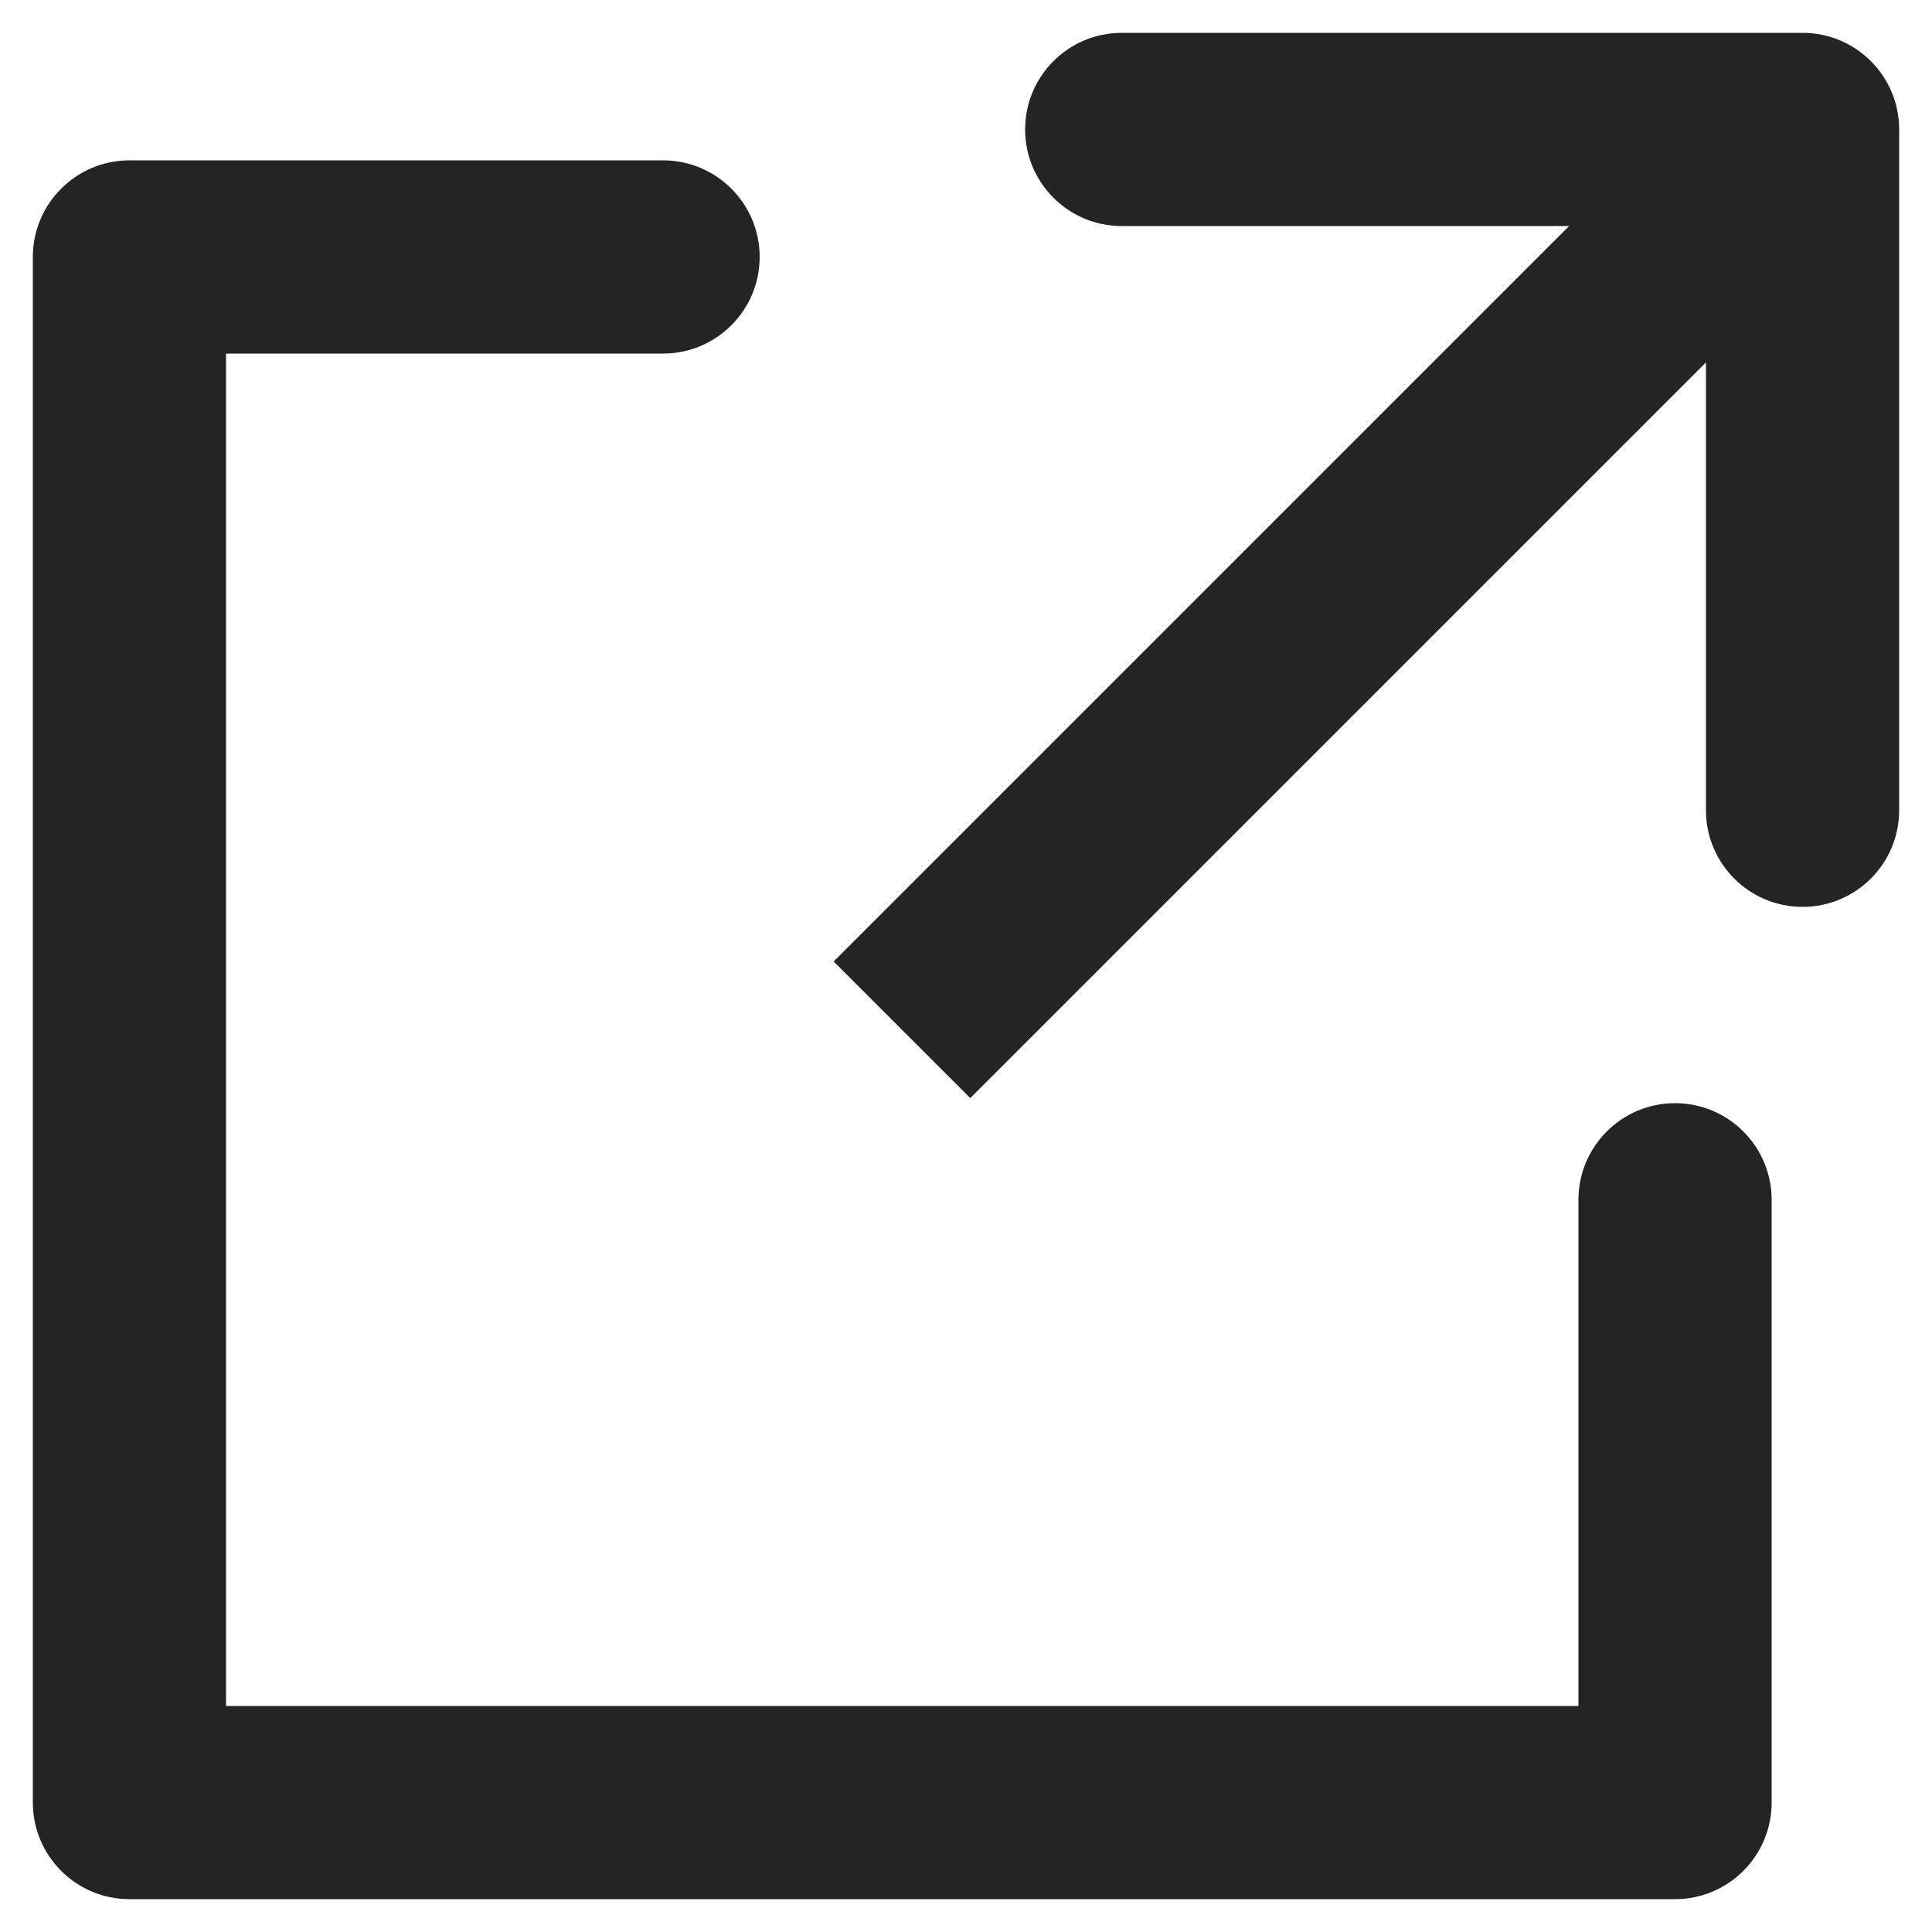
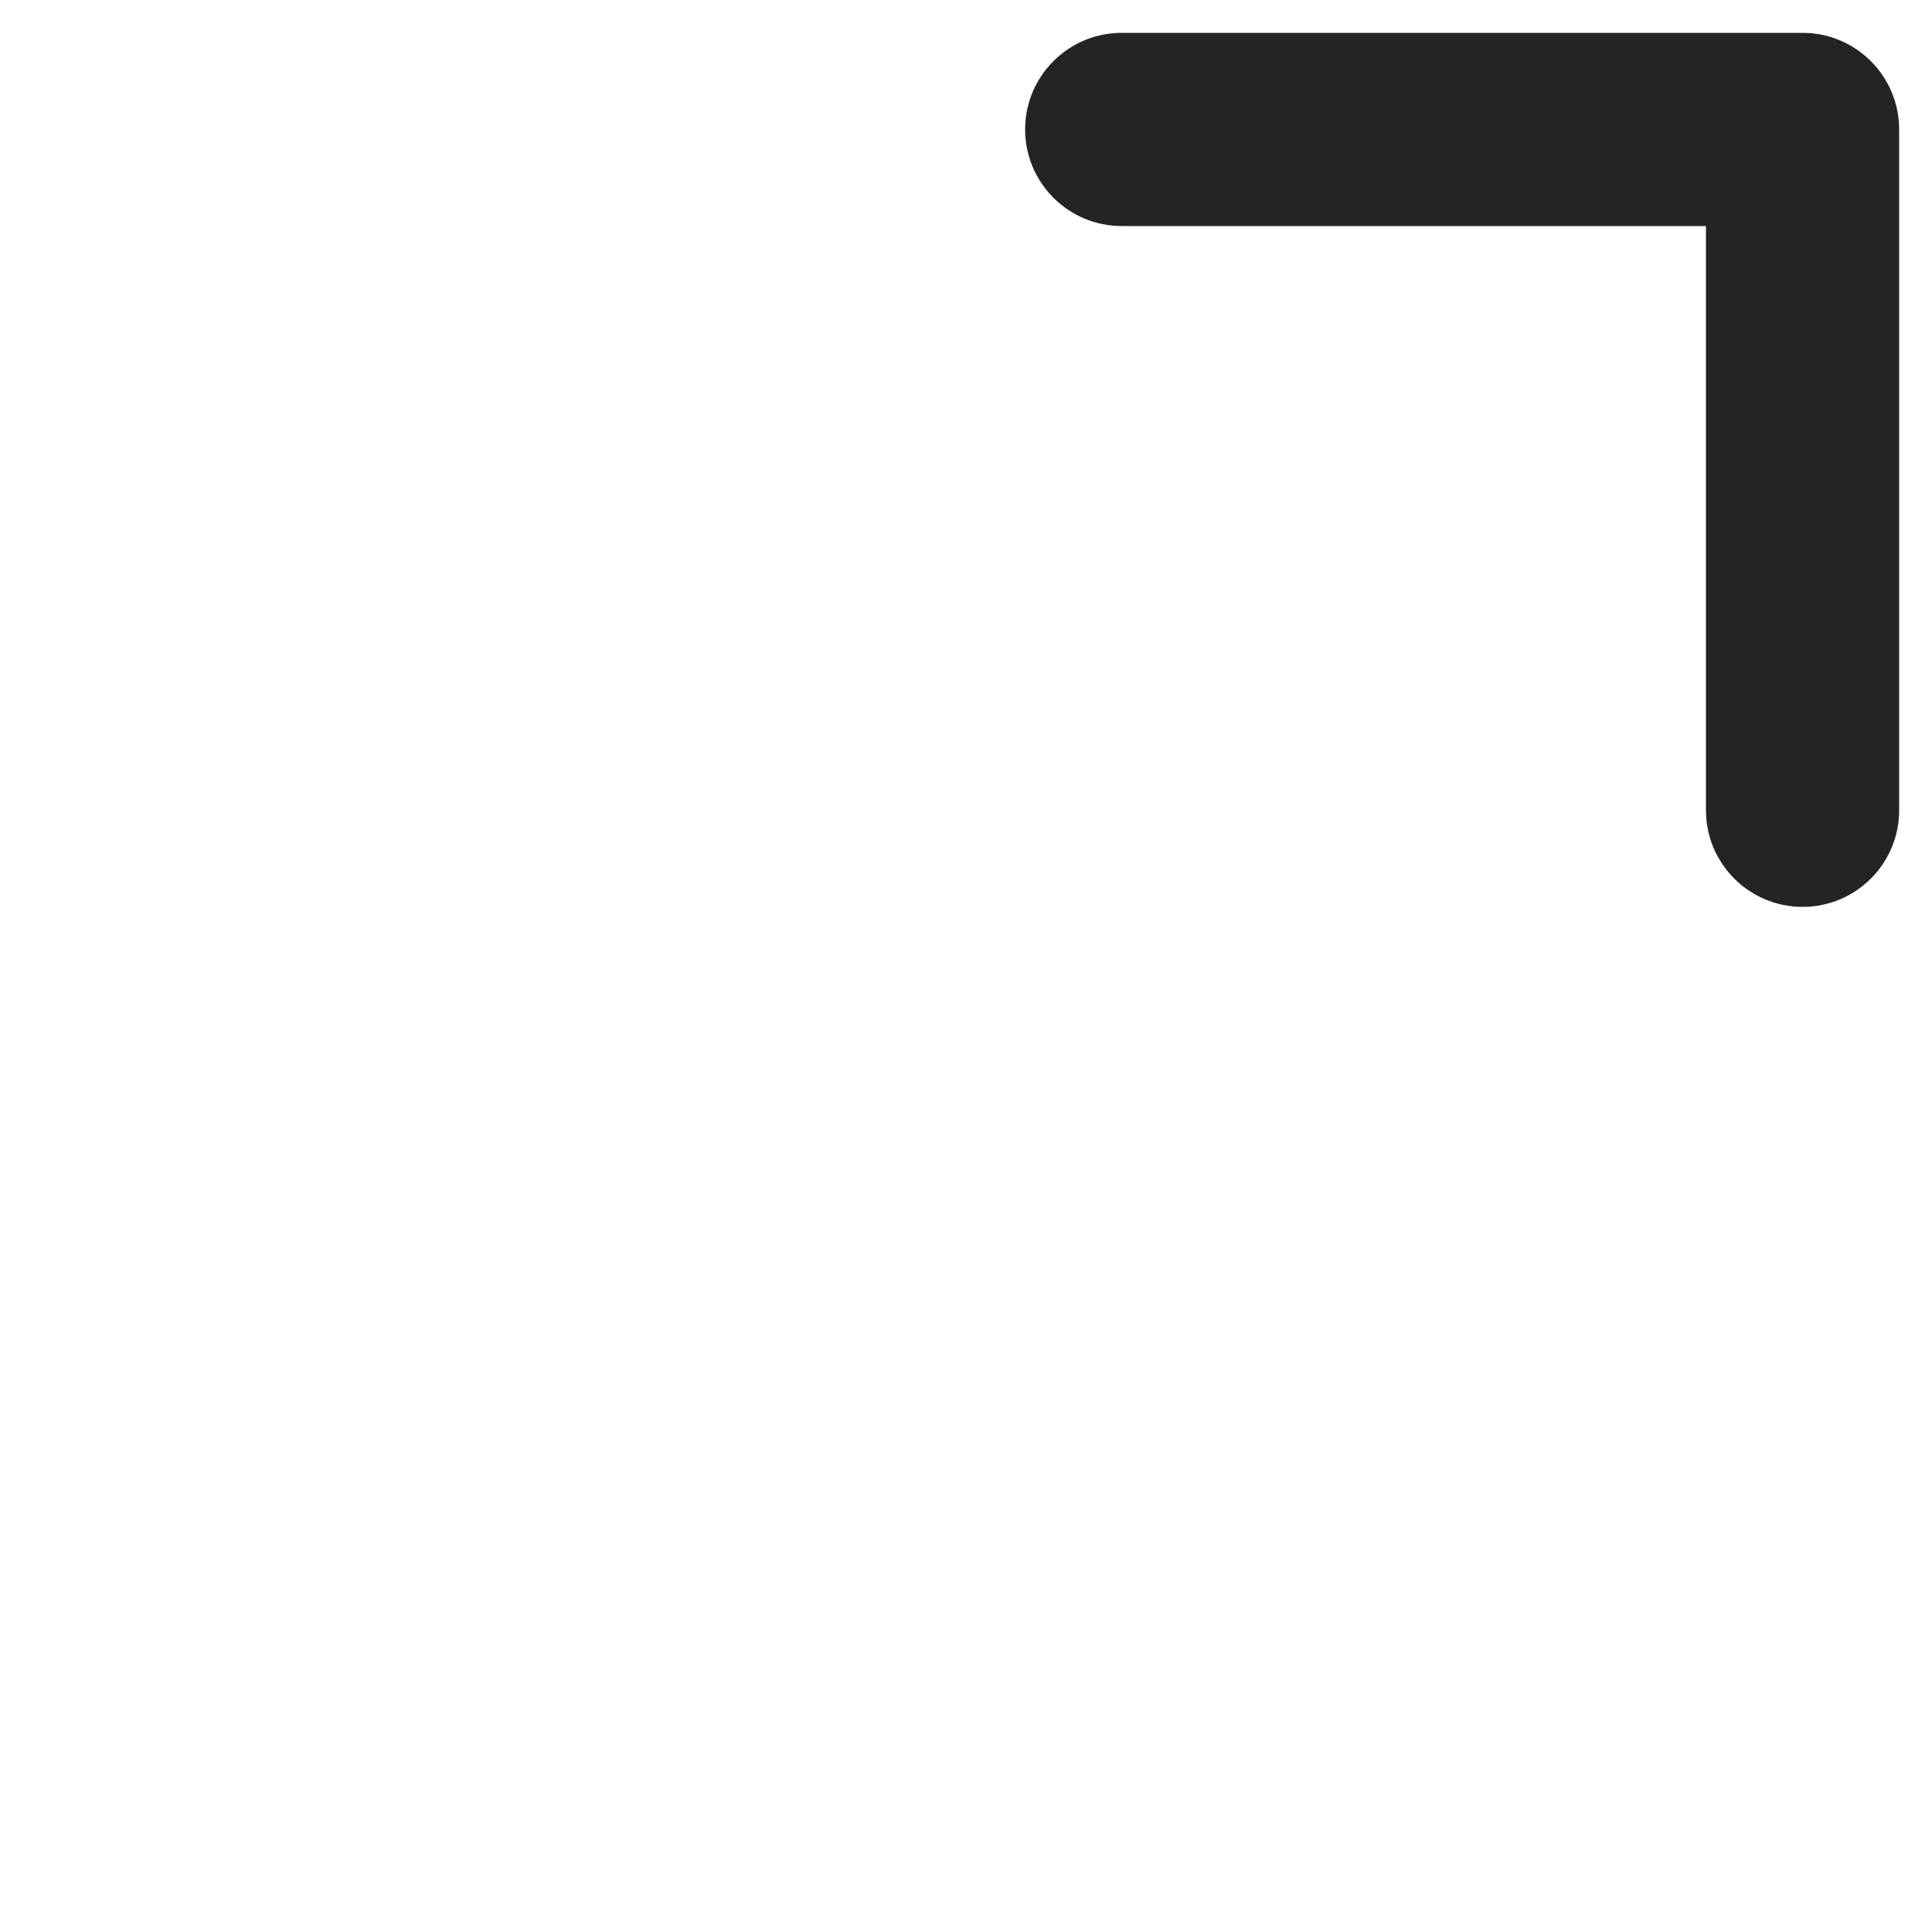
<svg xmlns="http://www.w3.org/2000/svg" id="_レイヤー_1" data-name="レイヤー_1" width="50" height="50" viewBox="0 0 50 50">
  <defs>
    <style>
      .cls-1 {
        fill: #242424;
      }
    </style>
  </defs>
-   <path class="cls-1" d="M43.35,49.15H3.35c-1.38,0-2.5-1.12-2.5-2.5V6.65c0-1.38,1.12-2.5,2.5-2.5h13.81c1.38,0,2.5,1.12,2.5,2.5s-1.12,2.5-2.5,2.5H5.85v35h35v-13.1c0-1.38,1.12-2.5,2.5-2.5s2.5,1.12,2.5,2.5v15.6c0,1.38-1.12,2.5-2.5,2.5Z" />
-   <rect class="cls-1" x="18.52" y="12.5" width="32.95" height="5" transform="translate(-.36 29.14) rotate(-45)" />
  <path class="cls-1" d="M46.65,23.47c-1.38,0-2.5-1.12-2.5-2.5V5.85h-15.12c-1.38,0-2.5-1.12-2.5-2.5s1.12-2.5,2.5-2.5h17.62c1.38,0,2.5,1.12,2.5,2.5v17.62c0,1.38-1.12,2.5-2.5,2.5Z" />
</svg>